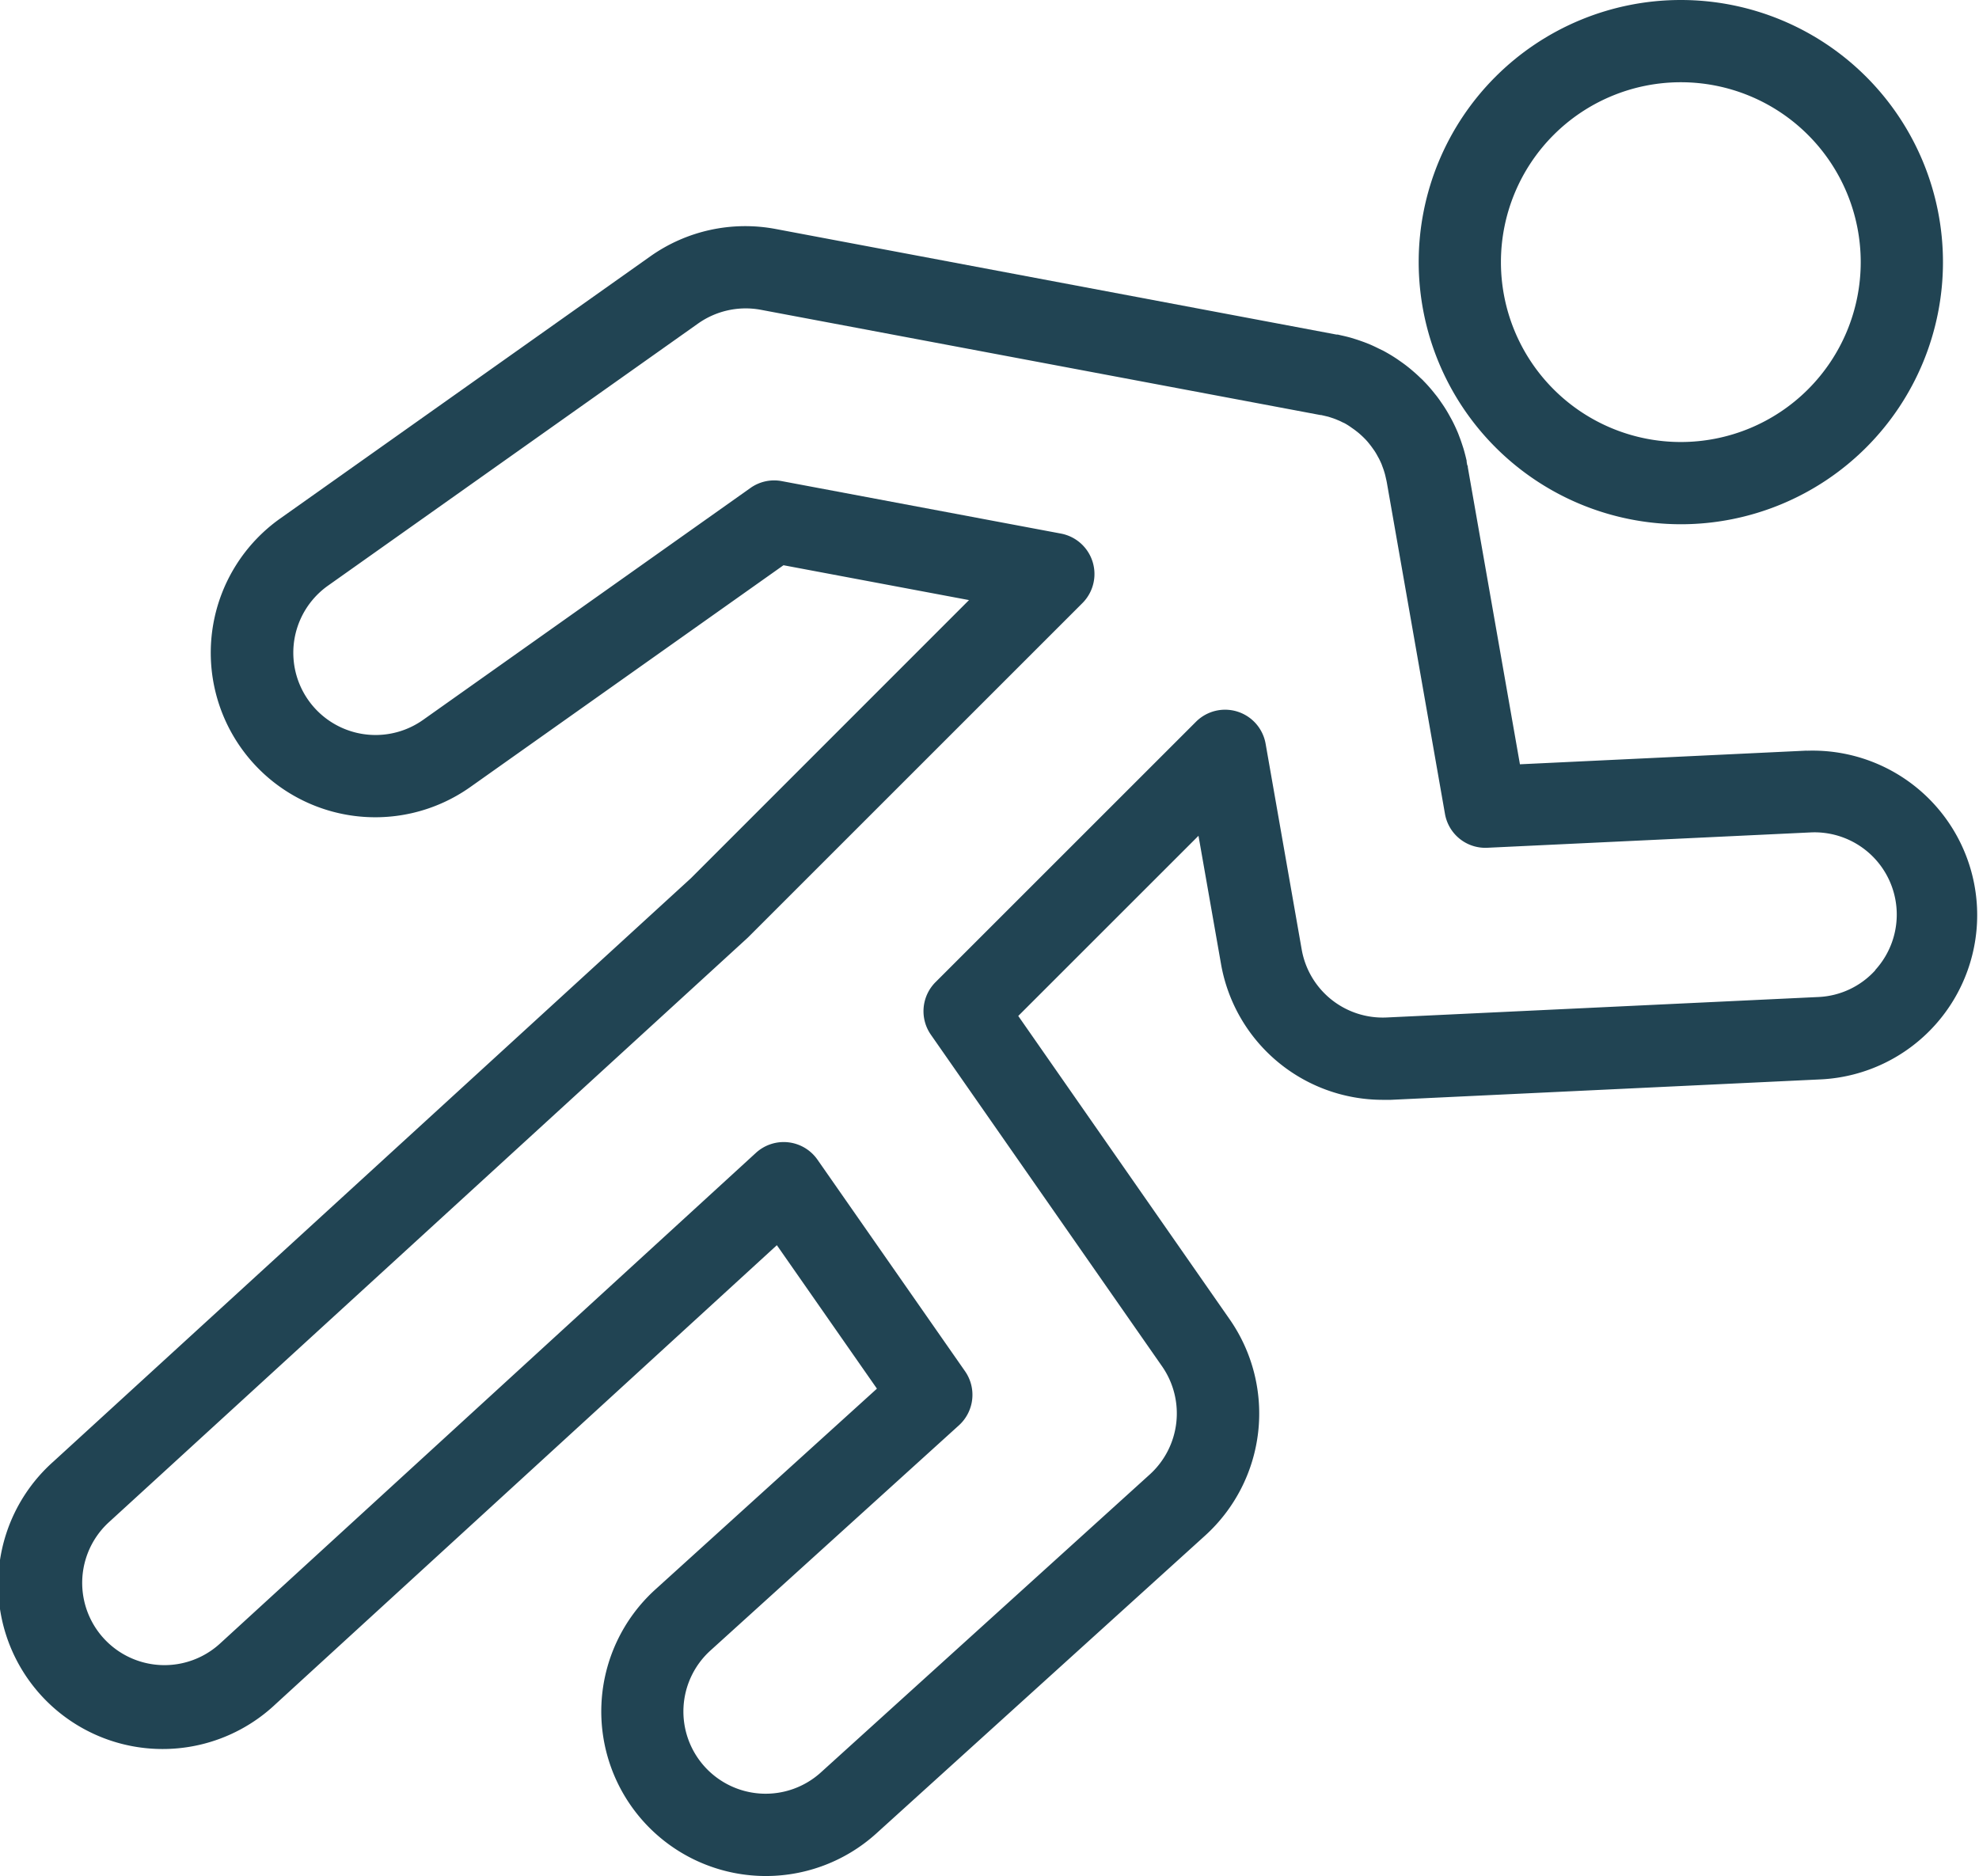
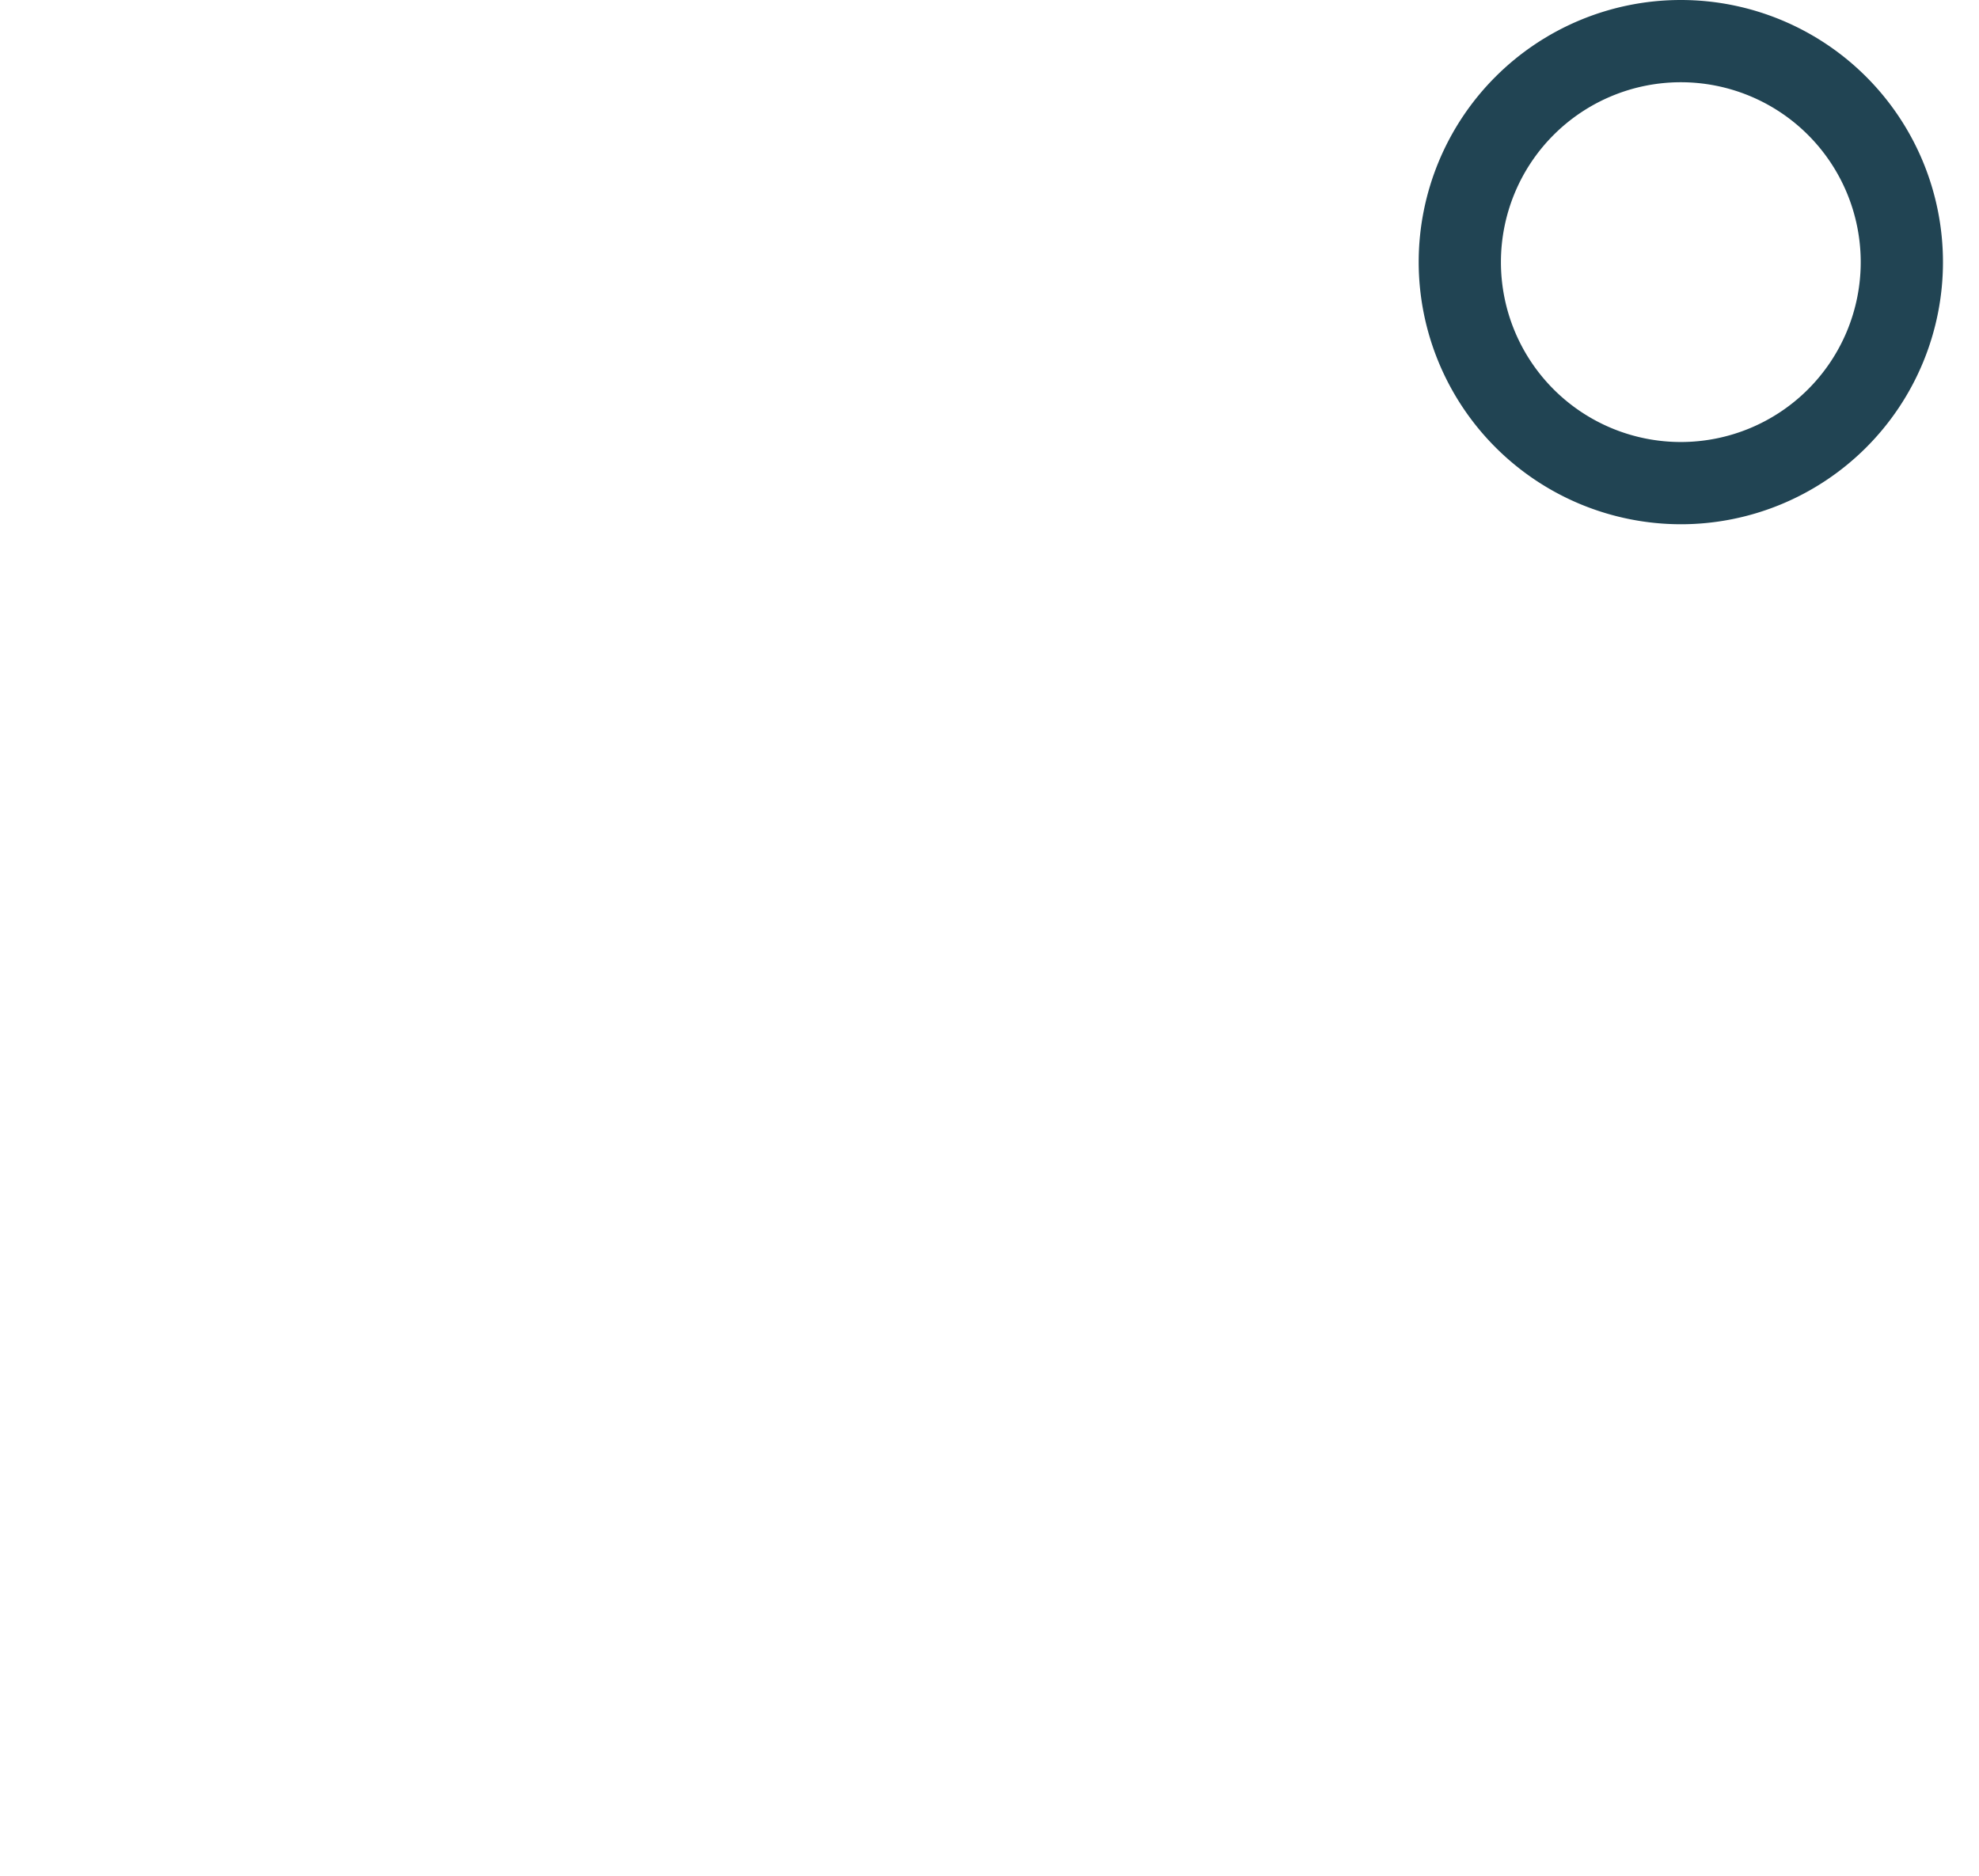
<svg xmlns="http://www.w3.org/2000/svg" id="Layer_1" data-name="Layer 1" viewBox="0 0 352.03 333.72">
  <defs>
    <style>.cls-1{fill:#214453;}</style>
  </defs>
  <title>man-running</title>
  <path class="cls-1" d="M657.09,207.26a46.63,46.63,0,1,0-46.63-46.63A46.68,46.68,0,0,0,657.09,207.26Zm0-78.63a32,32,0,1,1-32,32A32,32,0,0,1,657.09,128.63Z" transform="translate(-358.1 -114)" />
-   <path class="cls-1" d="M679.47,247.53l-51,2.43-9.27-52.82c0-.12,0-.23-.07-.35s-.09-.43-.14-.64l0-.19c-.12-.52-.24-1-.38-1.52s-.2-.71-.32-1.07-.32-1-.55-1.58c-.11-.29-.21-.58-.33-.86-.29-.68-.59-1.34-.93-2-.14-.27-.29-.54-.47-.86-.29-.54-.6-1.06-.93-1.58-.17-.26-.34-.52-.56-.83-.33-.48-.68-1-1.15-1.56l-.44-.55c-.52-.63-1.06-1.24-1.64-1.82a1.45,1.45,0,0,0-.17-.18l-.4-.37c-.49-.48-1-.93-1.51-1.36-.23-.2-.47-.39-.72-.59-.47-.37-.95-.72-1.52-1.11q-.33-.24-.66-.45c-.68-.45-1.39-.86-2.12-1.26l-.81-.39c-.5-.25-1-.49-1.53-.72l-1-.4c-.47-.17-.94-.34-1.43-.5l-1-.31c-.57-.16-1.14-.3-1.84-.45l-.5-.12-.23,0L496.1,154.74a29.22,29.22,0,0,0-22.33,4.87l-65.83,46.63A29.26,29.26,0,1,0,441.77,254l55.7-39.45,33,6.2L481,270.23,367.6,374a29.26,29.26,0,1,0,39.51,43.16l89.18-81.65,17.8,25.52-39.42,35.73A29.26,29.26,0,1,0,514,440.14l58.5-53a29.32,29.32,0,0,0,4.36-38.41l-37.63-54,32.06-32.05,4,22.76a29.21,29.21,0,0,0,28.81,24.21c.46,0,.92,0,1.4,0L682.26,306a29.26,29.26,0,0,0-2.79-58.45Zm12.22,39.06a14.52,14.52,0,0,1-10.13,4.77L604.77,295a14.64,14.64,0,0,1-15.12-12.09l-6.42-36.61a7.32,7.32,0,0,0-12.38-3.91l-46.33,46.32a7.31,7.31,0,0,0-.83,9.36l41.13,59a14.67,14.67,0,0,1-2.18,19.21l-58.5,53a14.63,14.63,0,1,1-19.65-21.68l44.19-40.05a7.33,7.33,0,0,0,1.09-9.61l-26.26-37.65a7.32,7.32,0,0,0-10.94-1.21l-95.33,87.29a14.63,14.63,0,0,1-19.77-21.58L491,280.91l.23-.22,59.42-59.41a7.32,7.32,0,0,0-3.82-12.36l-49.65-9.33a7.28,7.28,0,0,0-5.58,1.21l-58.24,41.26a14.63,14.63,0,1,1-16.91-23.88l65.83-46.63a14.68,14.68,0,0,1,11.16-2.44l99.52,18.72.14,0,.39.09.89.21.5.16.75.26.48.2a7.13,7.13,0,0,1,.75.35l.42.19a11.89,11.89,0,0,1,1,.62l.18.13.2.14c.25.17.5.35.72.53l.37.29c.28.24.55.48.87.79l.15.15a10.29,10.29,0,0,1,.83.92l.27.34c.18.23.35.47.57.78l.24.35c.16.25.31.51.45.77l.09.17.16.28c.17.33.32.66.47,1l.18.49c.09.24.18.48.25.71s.11.35.16.53.13.52.18.75l.11.48.06.3,10.35,59a7.29,7.29,0,0,0,7.55,6l57.49-2.73a14.63,14.63,0,0,1,11.52,24.45Z" transform="translate(-358.1 -114)" />
</svg>